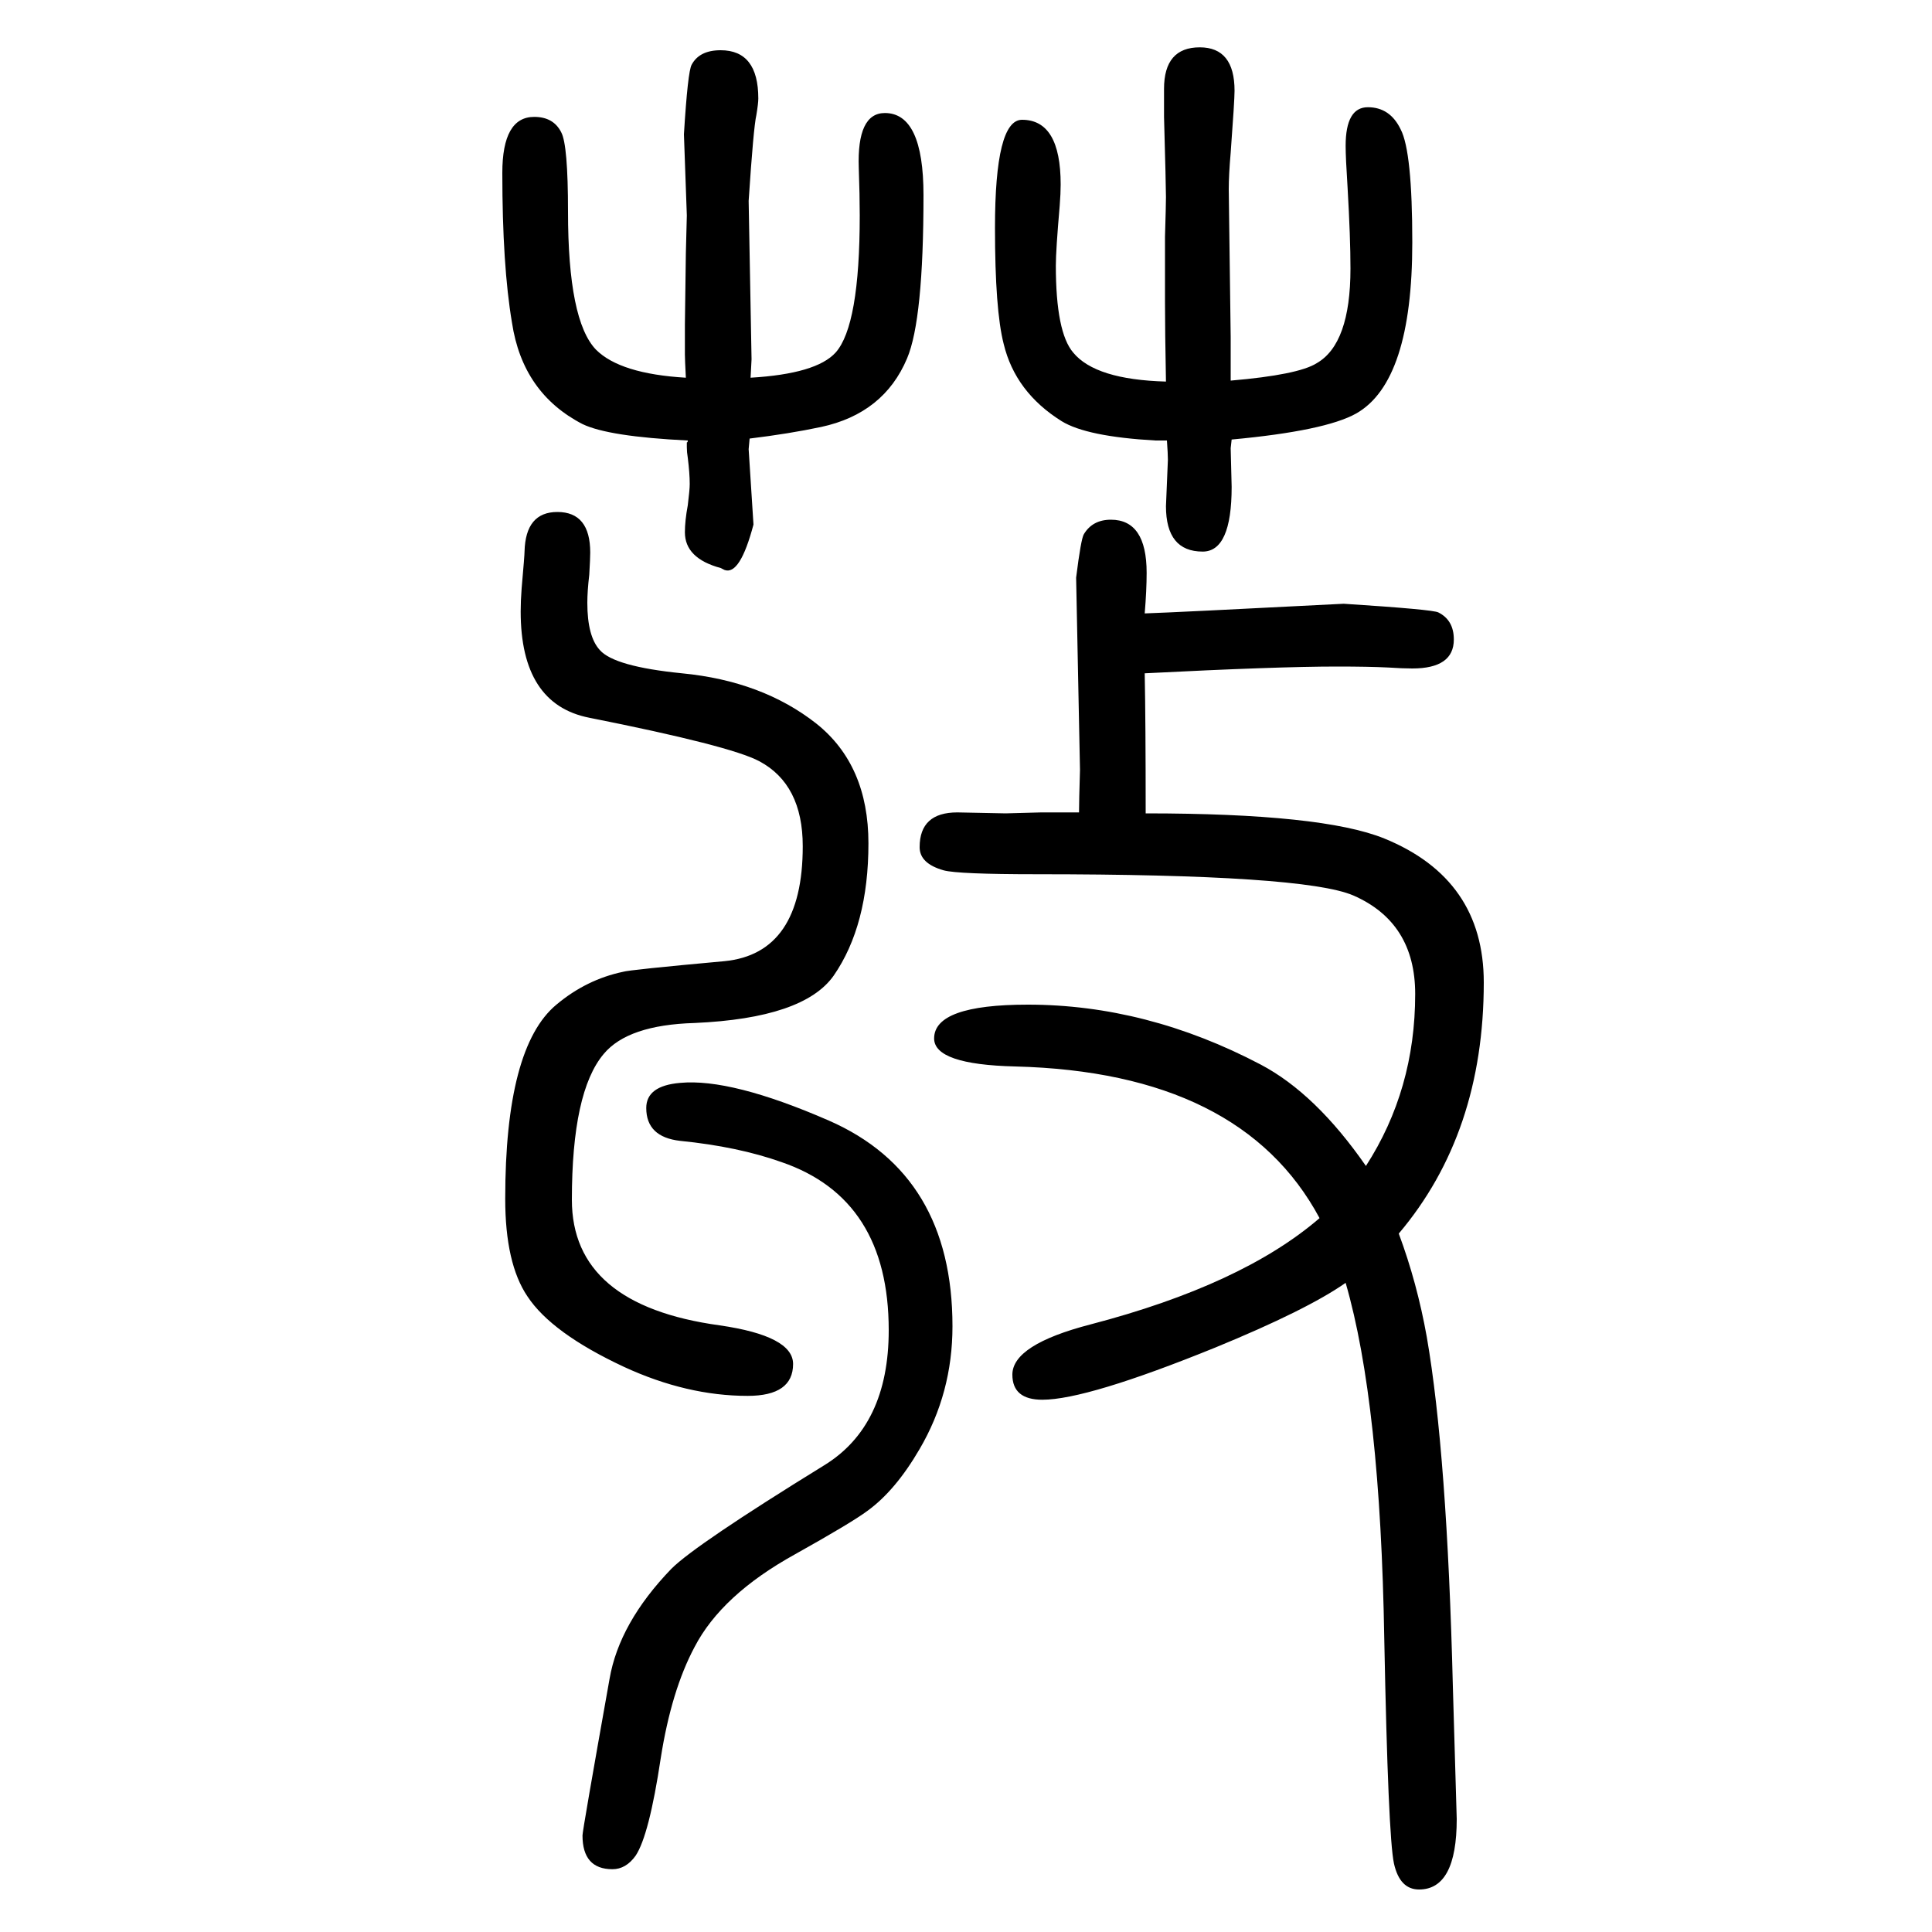
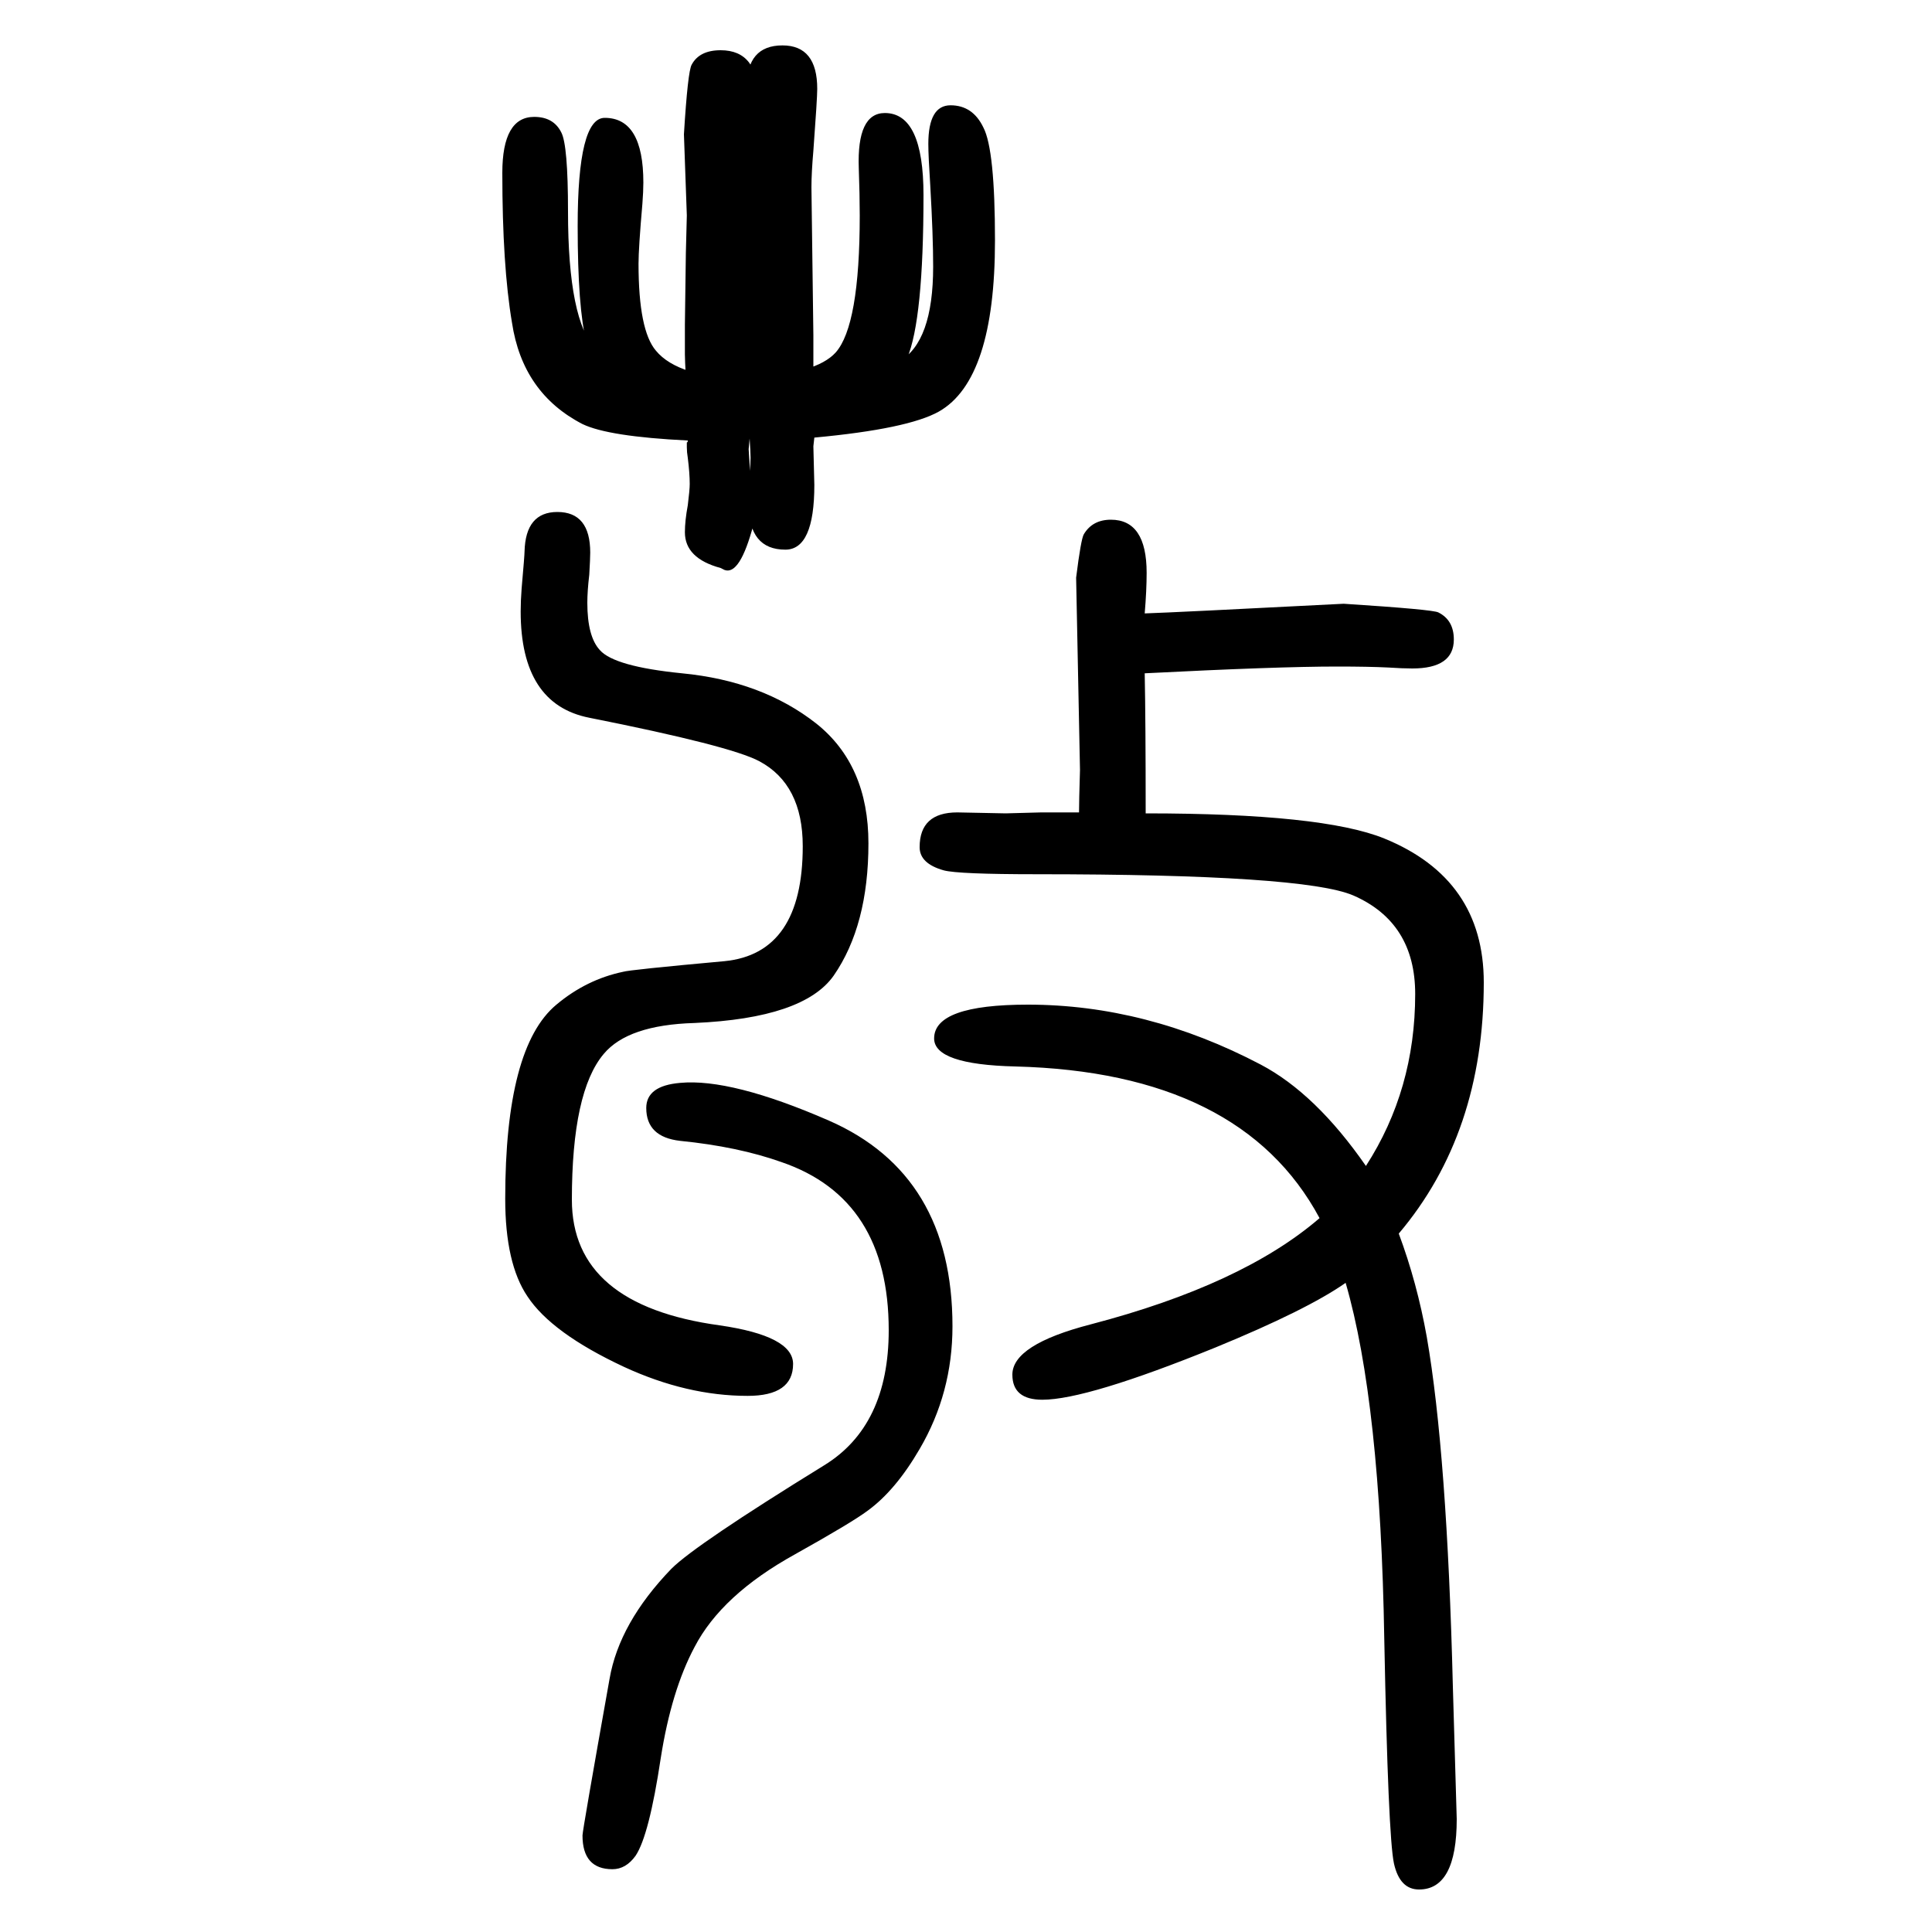
<svg xmlns="http://www.w3.org/2000/svg" height="100" width="100" version="1.1">
-   <path d="M1117 809q0 11 1 44l-4 199q5 40 8 45q9 15 28 15q37 0 37 -55q0 -18 -2 -42q31 1 206 10q93 -6 98 -9q16 -8 16 -28q0 -30 -43 -30q-10 0 -25 1q-20 1 -53 1q-62 0 -199 -7q1 -50 1 -145q183 0 247 -26q103 -42 103 -149q0 -156 -88 -260q19 -51 29 -107 q21 -121 27 -362l4 -137q0 -73 -39 -73q-20 0 -26 27q-6 28 -10 232q-4 245 -40 369q-40 -28 -135 -67q-133 -54 -179 -54q-31 0 -31 26q0 31 81 52q157 41 237 110q-81 151 -315 157q-84 2 -84 29q0 35 97 35q123 0 241 -62q57 -30 109 -105q51 79 51 178q0 74 -64 102 q-51 22 -328 22q-81 0 -96 4q-25 7 -25 24q0 36 39 36l50 -1l37 1h12h11h16zM776 1196q-1 -10 -1 -11l5 -78q-14 -53 -30 -47l-4 2q-37 10 -37 37q0 12 3 28q2 16 2 22q0 11 -2 27q-1 6 -1 11v5q1 0 1 2q-82 4 -109 17q-62 32 -73 105q-10 59 -10 155q0 58 33 58 q20 0 28 -16q7 -13 7 -82q0 -113 29 -143q25 -25 93 -29q-1 19 -1 24v31l1 74l1 39l-3 84q4 65 8 72q8 15 30 15q39 0 39 -50q0 -5 -2 -17q-3 -13 -8 -89l3 -164q0 -2 -1 -19q68 4 88 26q25 28 25 142q0 21 -1 49q-2 57 27 57q40 0 40 -85q0 -129 -17 -169q-24 -57 -89 -71 q-33 -7 -74 -12zM1208 1194h-12q-71 4 -97 20q-48 30 -60 80q-9 35 -9 120q0 112 28 112q40 0 40 -67q0 -9 -1 -22q-4 -46 -4 -62q0 -69 18 -90q23 -28 96 -30q-1 53 -1 82v68q1 33 1 41q0 11 -2 83v29q0 43 37 43q36 0 36 -45q0 -10 -4 -64q-2 -23 -2 -38l2 -153v-45 q70 6 89 18q35 20 35 98q0 32 -3 84q-2 31 -2 43q0 40 23 40t34 -23q12 -23 12 -117q0 -144 -58 -177q-32 -18 -129 -27q-1 -8 -1 -9l1 -40q0 -67 -30 -67q-38 0 -38 47l2 48q0 6 -1 20zM577 1120q34 0 34 -42q0 -6 -1 -23q-2 -17 -2 -29q0 -35 13 -49q15 -17 85 -24 q83 -8 139 -52q54 -43 54 -124q0 -85 -36 -137q-31 -44 -144 -49q-69 -2 -94 -32q-33 -39 -33 -151q0 -109 153 -130q76 -11 76 -40q0 -33 -47 -33q-63 0 -128 30q-75 35 -100 73q-23 34 -23 101q0 157 53 201q31 26 69 34q6 2 105 11q81 8 81 119q0 64 -45 88 q-30 16 -176 45q-71 14 -71 110q0 11 1 24q3 34 3 38q1 41 34 41zM704 529q53 5 154 -39q128 -56 128 -213q0 -69 -34 -127q-25 -43 -54 -64q-16 -12 -75 -45q-76 -42 -104 -96q-24 -45 -35 -115q-12 -80 -26 -101q-10 -14 -24 -14q-31 0 -31 35q0 5 28 162q10 58 64 114 q25 25 158 107q67 41 67 140q0 136 -111 174q-45 16 -105 22q-35 4 -35 34q0 23 35 26z" style="" transform="scale(0.05 -0.05) translate(0 -1650)" />
+   <path d="M1117 809q0 11 1 44l-4 199q5 40 8 45q9 15 28 15q37 0 37 -55q0 -18 -2 -42q31 1 206 10q93 -6 98 -9q16 -8 16 -28q0 -30 -43 -30q-10 0 -25 1q-20 1 -53 1q-62 0 -199 -7q1 -50 1 -145q183 0 247 -26q103 -42 103 -149q0 -156 -88 -260q19 -51 29 -107 q21 -121 27 -362l4 -137q0 -73 -39 -73q-20 0 -26 27q-6 28 -10 232q-4 245 -40 369q-40 -28 -135 -67q-133 -54 -179 -54q-31 0 -31 26q0 31 81 52q157 41 237 110q-81 151 -315 157q-84 2 -84 29q0 35 97 35q123 0 241 -62q57 -30 109 -105q51 79 51 178q0 74 -64 102 q-51 22 -328 22q-81 0 -96 4q-25 7 -25 24q0 36 39 36l50 -1l37 1h12h11h16zM776 1196q-1 -10 -1 -11l5 -78q-14 -53 -30 -47l-4 2q-37 10 -37 37q0 12 3 28q2 16 2 22q0 11 -2 27q-1 6 -1 11v5q1 0 1 2q-82 4 -109 17q-62 32 -73 105q-10 59 -10 155q0 58 33 58 q20 0 28 -16q7 -13 7 -82q0 -113 29 -143q25 -25 93 -29q-1 19 -1 24v31l1 74l1 39l-3 84q4 65 8 72q8 15 30 15q39 0 39 -50q0 -5 -2 -17q-3 -13 -8 -89l3 -164q0 -2 -1 -19q68 4 88 26q25 28 25 142q0 21 -1 49q-2 57 27 57q40 0 40 -85q0 -129 -17 -169q-24 -57 -89 -71 q-33 -7 -74 -12zh-12q-71 4 -97 20q-48 30 -60 80q-9 35 -9 120q0 112 28 112q40 0 40 -67q0 -9 -1 -22q-4 -46 -4 -62q0 -69 18 -90q23 -28 96 -30q-1 53 -1 82v68q1 33 1 41q0 11 -2 83v29q0 43 37 43q36 0 36 -45q0 -10 -4 -64q-2 -23 -2 -38l2 -153v-45 q70 6 89 18q35 20 35 98q0 32 -3 84q-2 31 -2 43q0 40 23 40t34 -23q12 -23 12 -117q0 -144 -58 -177q-32 -18 -129 -27q-1 -8 -1 -9l1 -40q0 -67 -30 -67q-38 0 -38 47l2 48q0 6 -1 20zM577 1120q34 0 34 -42q0 -6 -1 -23q-2 -17 -2 -29q0 -35 13 -49q15 -17 85 -24 q83 -8 139 -52q54 -43 54 -124q0 -85 -36 -137q-31 -44 -144 -49q-69 -2 -94 -32q-33 -39 -33 -151q0 -109 153 -130q76 -11 76 -40q0 -33 -47 -33q-63 0 -128 30q-75 35 -100 73q-23 34 -23 101q0 157 53 201q31 26 69 34q6 2 105 11q81 8 81 119q0 64 -45 88 q-30 16 -176 45q-71 14 -71 110q0 11 1 24q3 34 3 38q1 41 34 41zM704 529q53 5 154 -39q128 -56 128 -213q0 -69 -34 -127q-25 -43 -54 -64q-16 -12 -75 -45q-76 -42 -104 -96q-24 -45 -35 -115q-12 -80 -26 -101q-10 -14 -24 -14q-31 0 -31 35q0 5 28 162q10 58 64 114 q25 25 158 107q67 41 67 140q0 136 -111 174q-45 16 -105 22q-35 4 -35 34q0 23 35 26z" style="" transform="scale(0.05 -0.05) translate(0 -1650)" />
</svg>